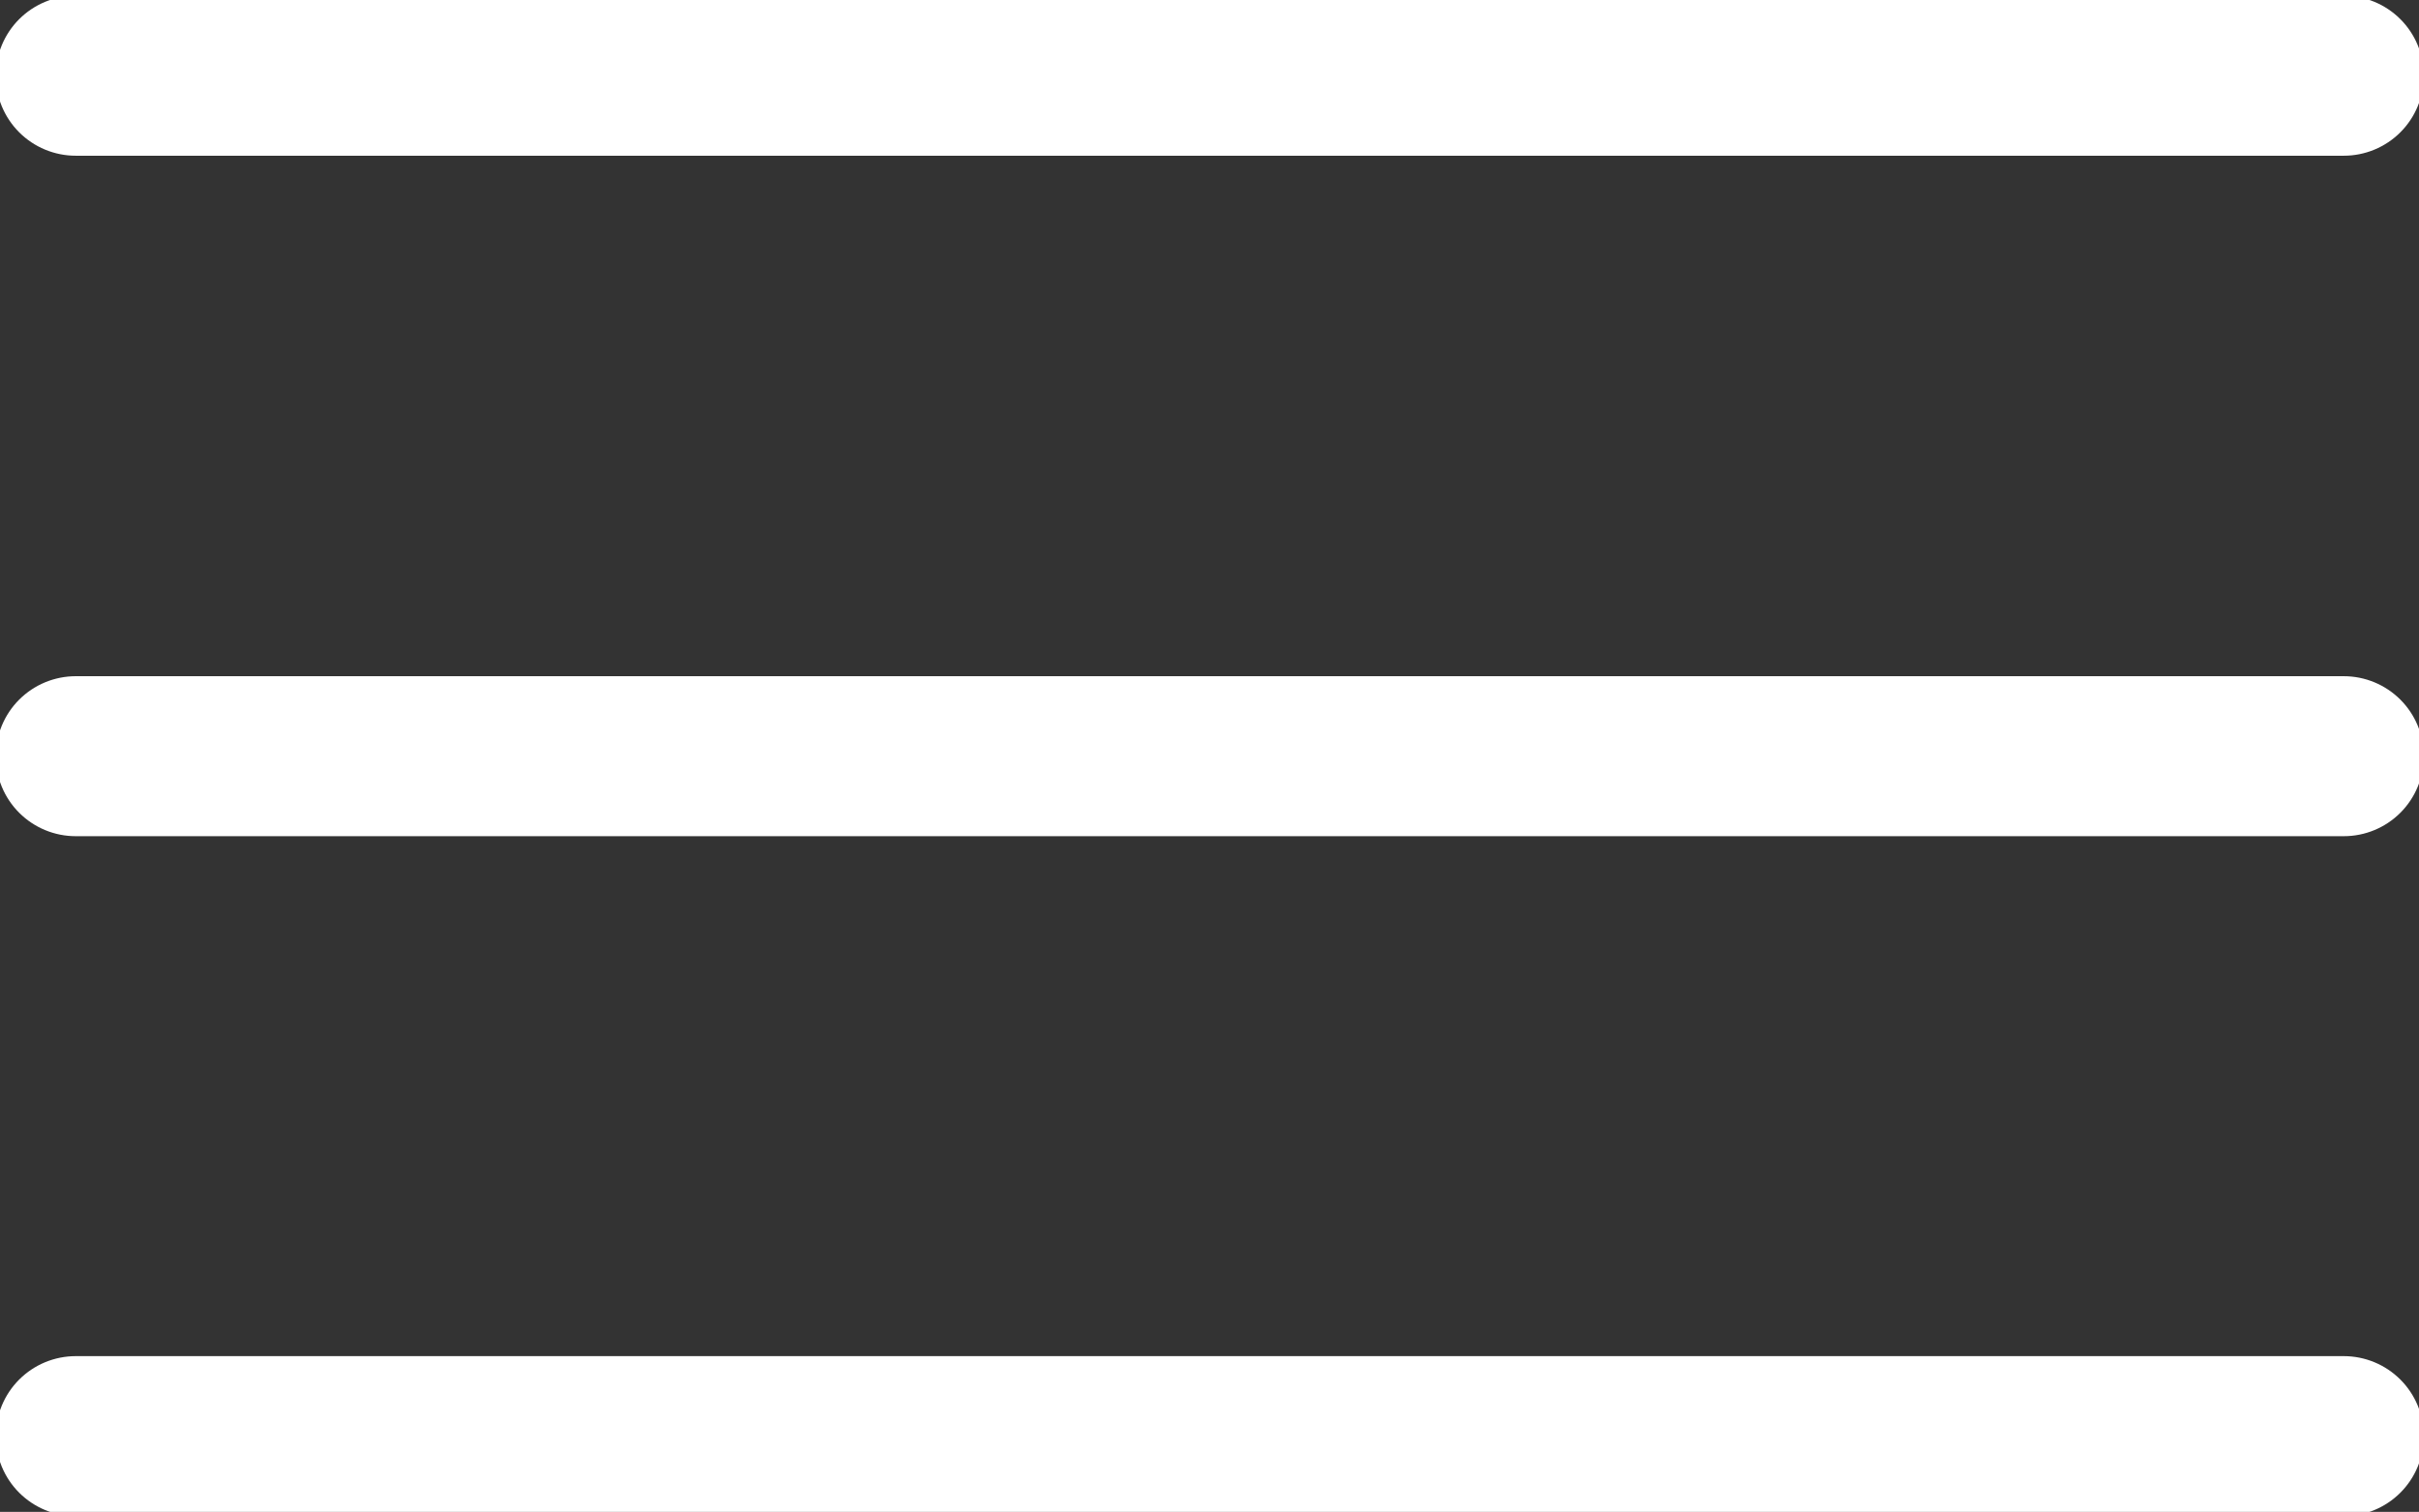
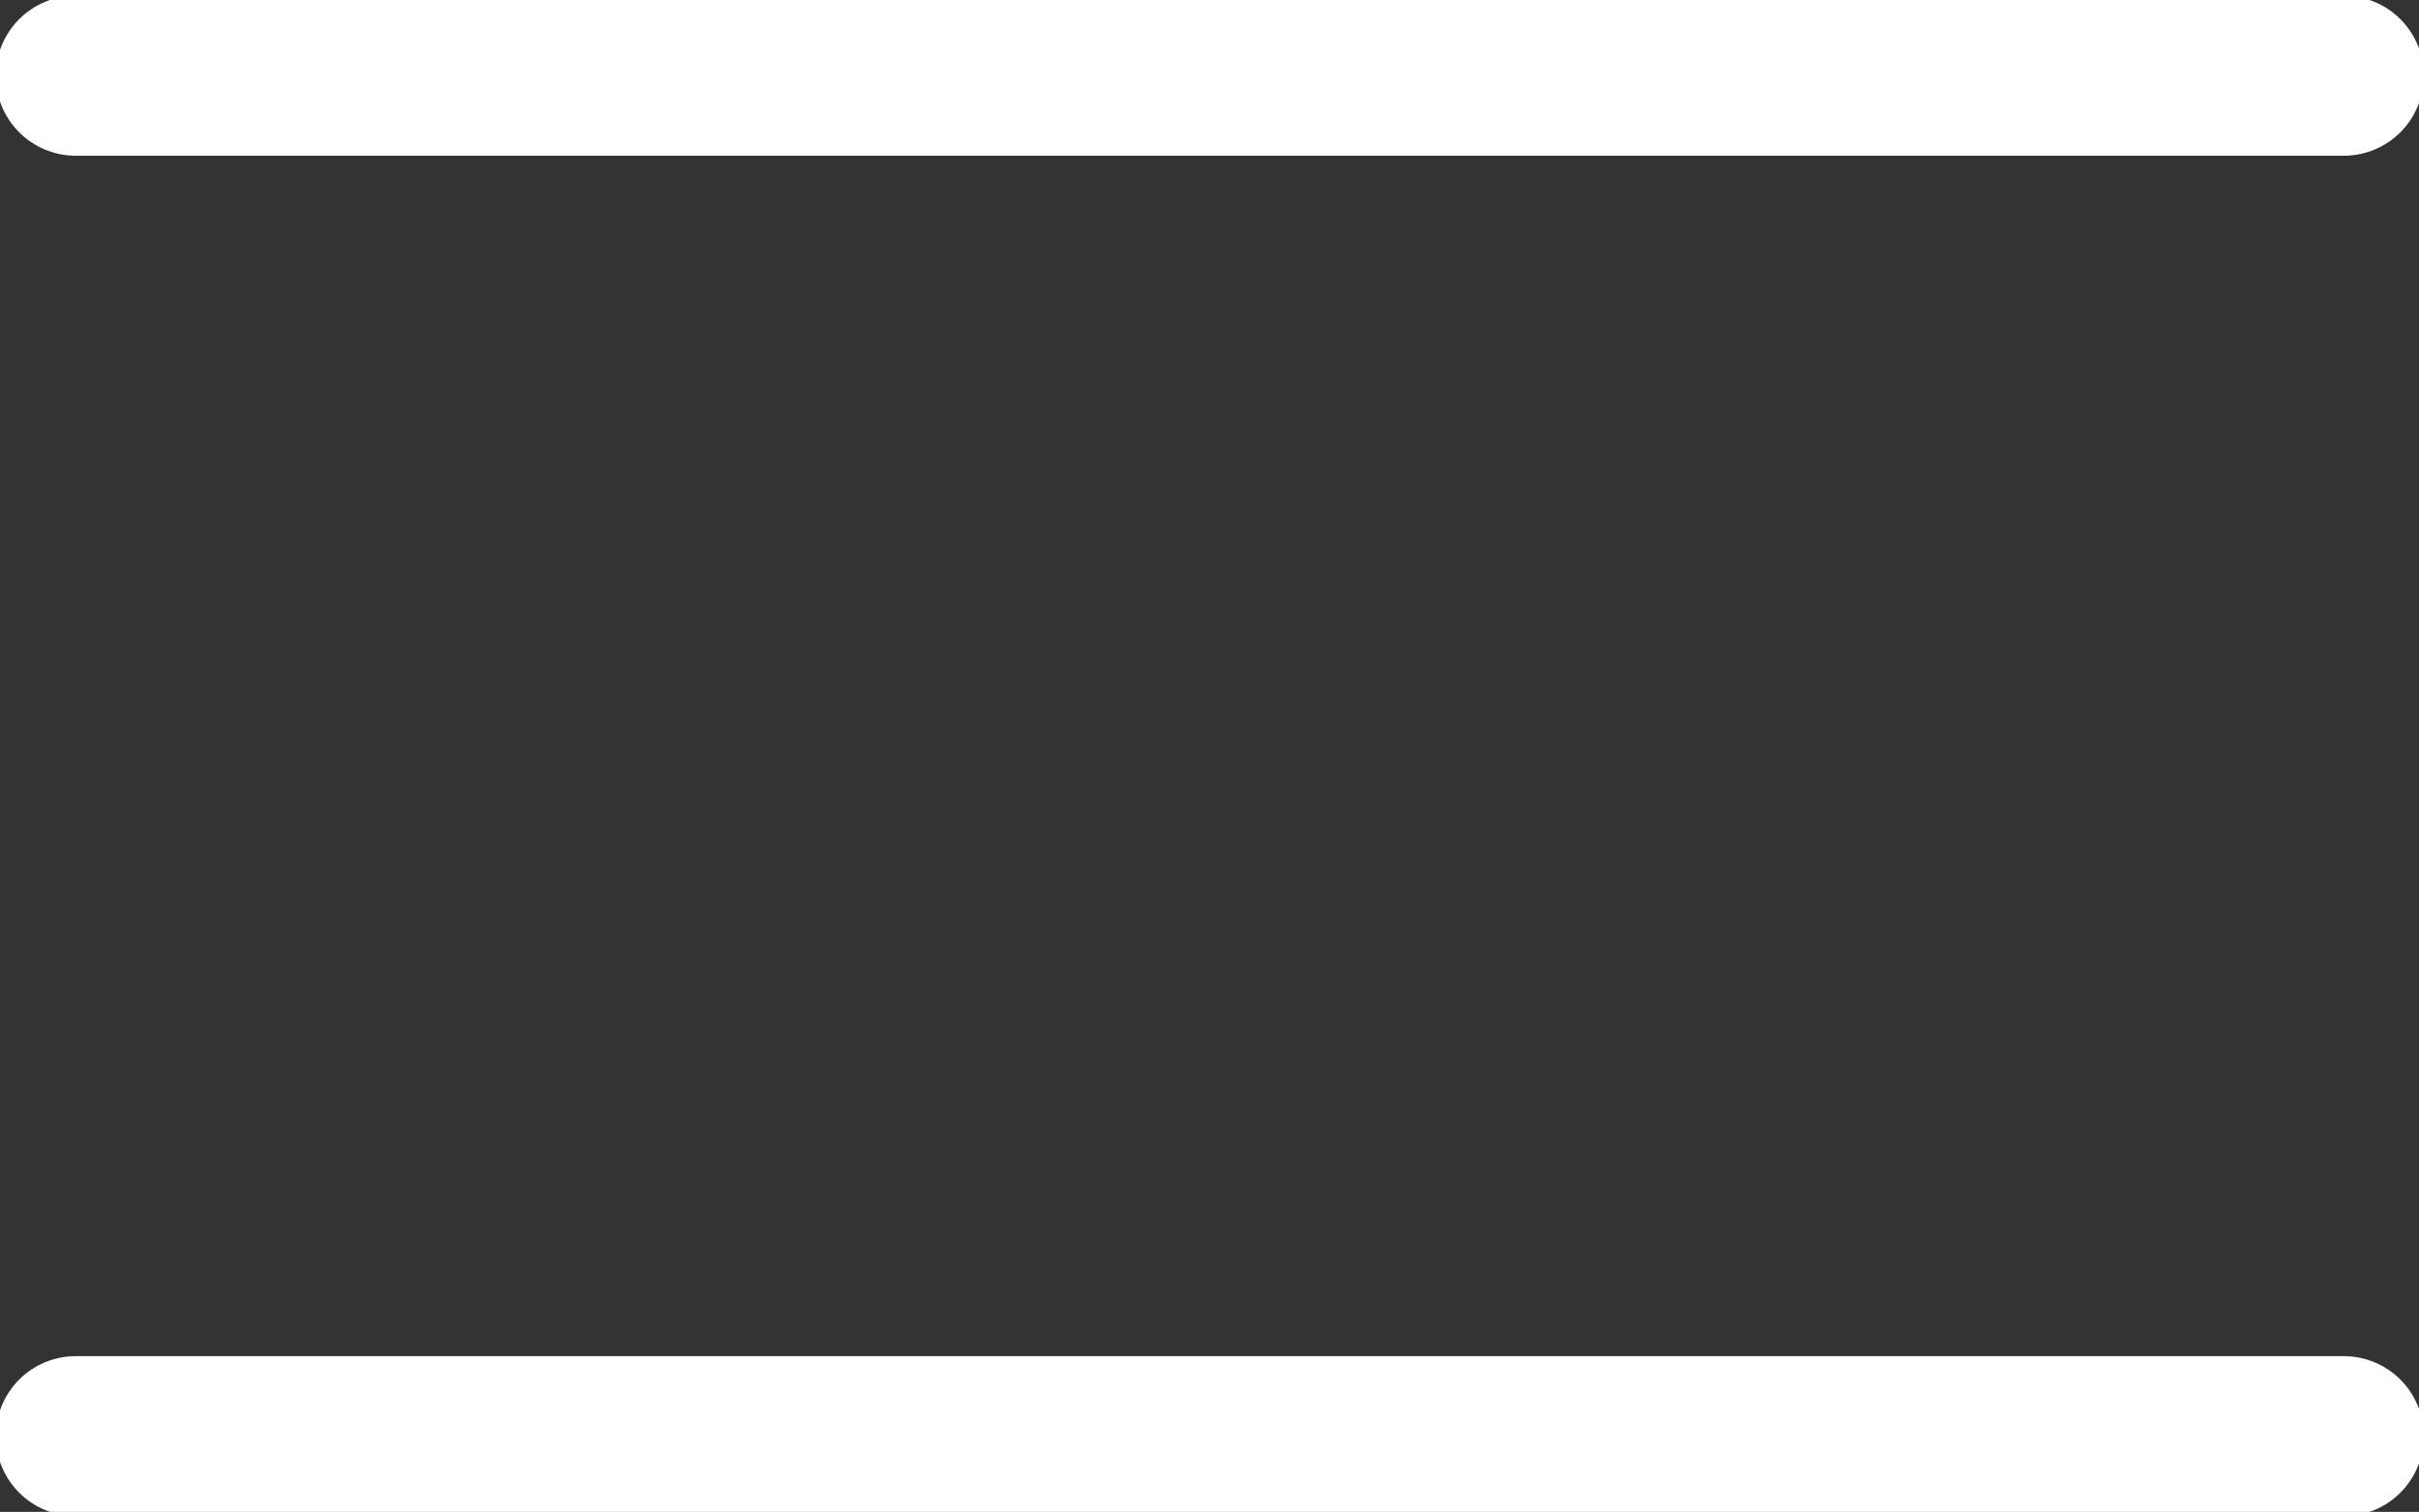
<svg xmlns="http://www.w3.org/2000/svg" version="1.1" id="Calque_1" x="0px" y="0px" viewBox="0 0 45.35 28.35" style="enable-background:new 0 0 45.35 28.35;" xml:space="preserve">
  <rect x="0" y="0" width="45.35" height="28.35" fill="#333333" stroke="none" />
  <style type="text/css">
	.st0{fill:none;stroke:#FFFFFF;stroke-width:3;stroke-linecap:round;}
</style>
-   <line class="st0" x1="1.42" y1="14.18" x2="43.94" y2="14.18" />
  <line class="st0" x1="1.42" y1="1.42" x2="43.94" y2="1.42" />
  <line class="st0" x1="1.42" y1="26.93" x2="43.94" y2="26.93" />
</svg>